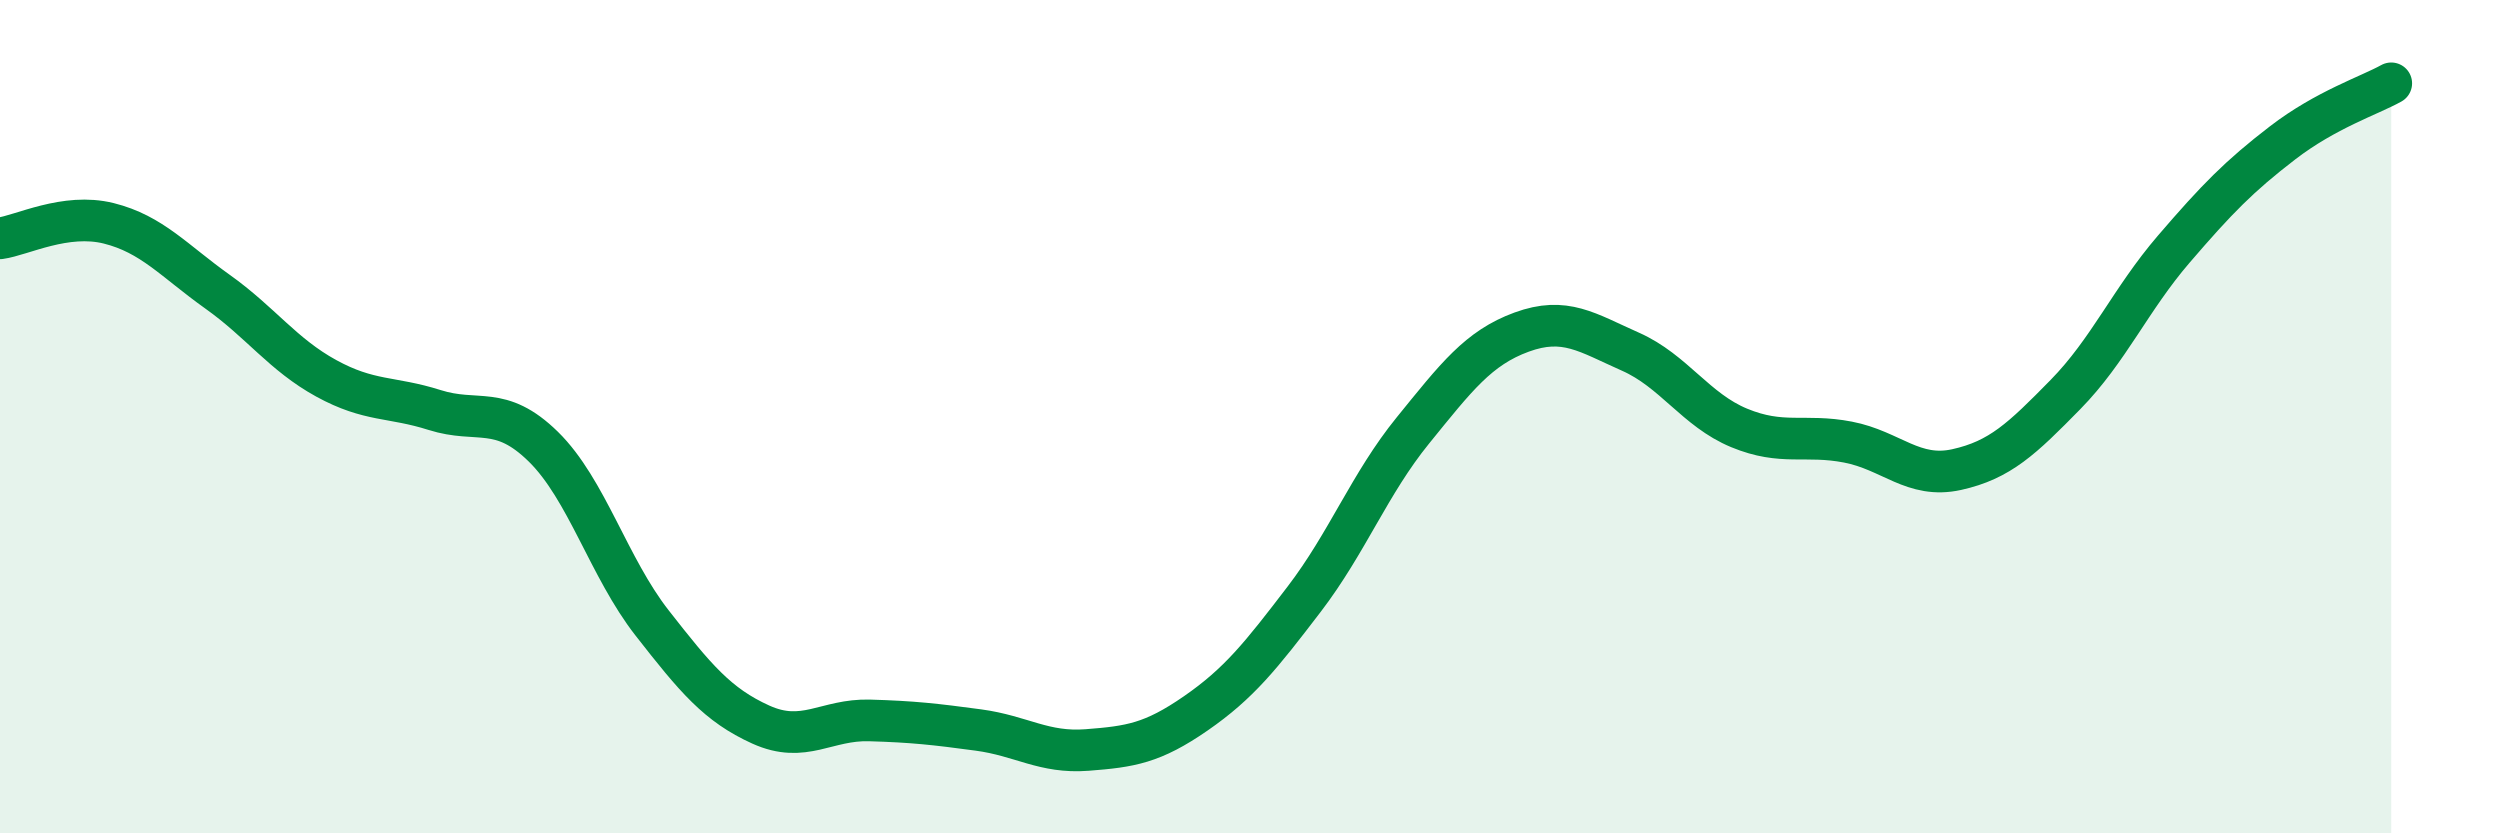
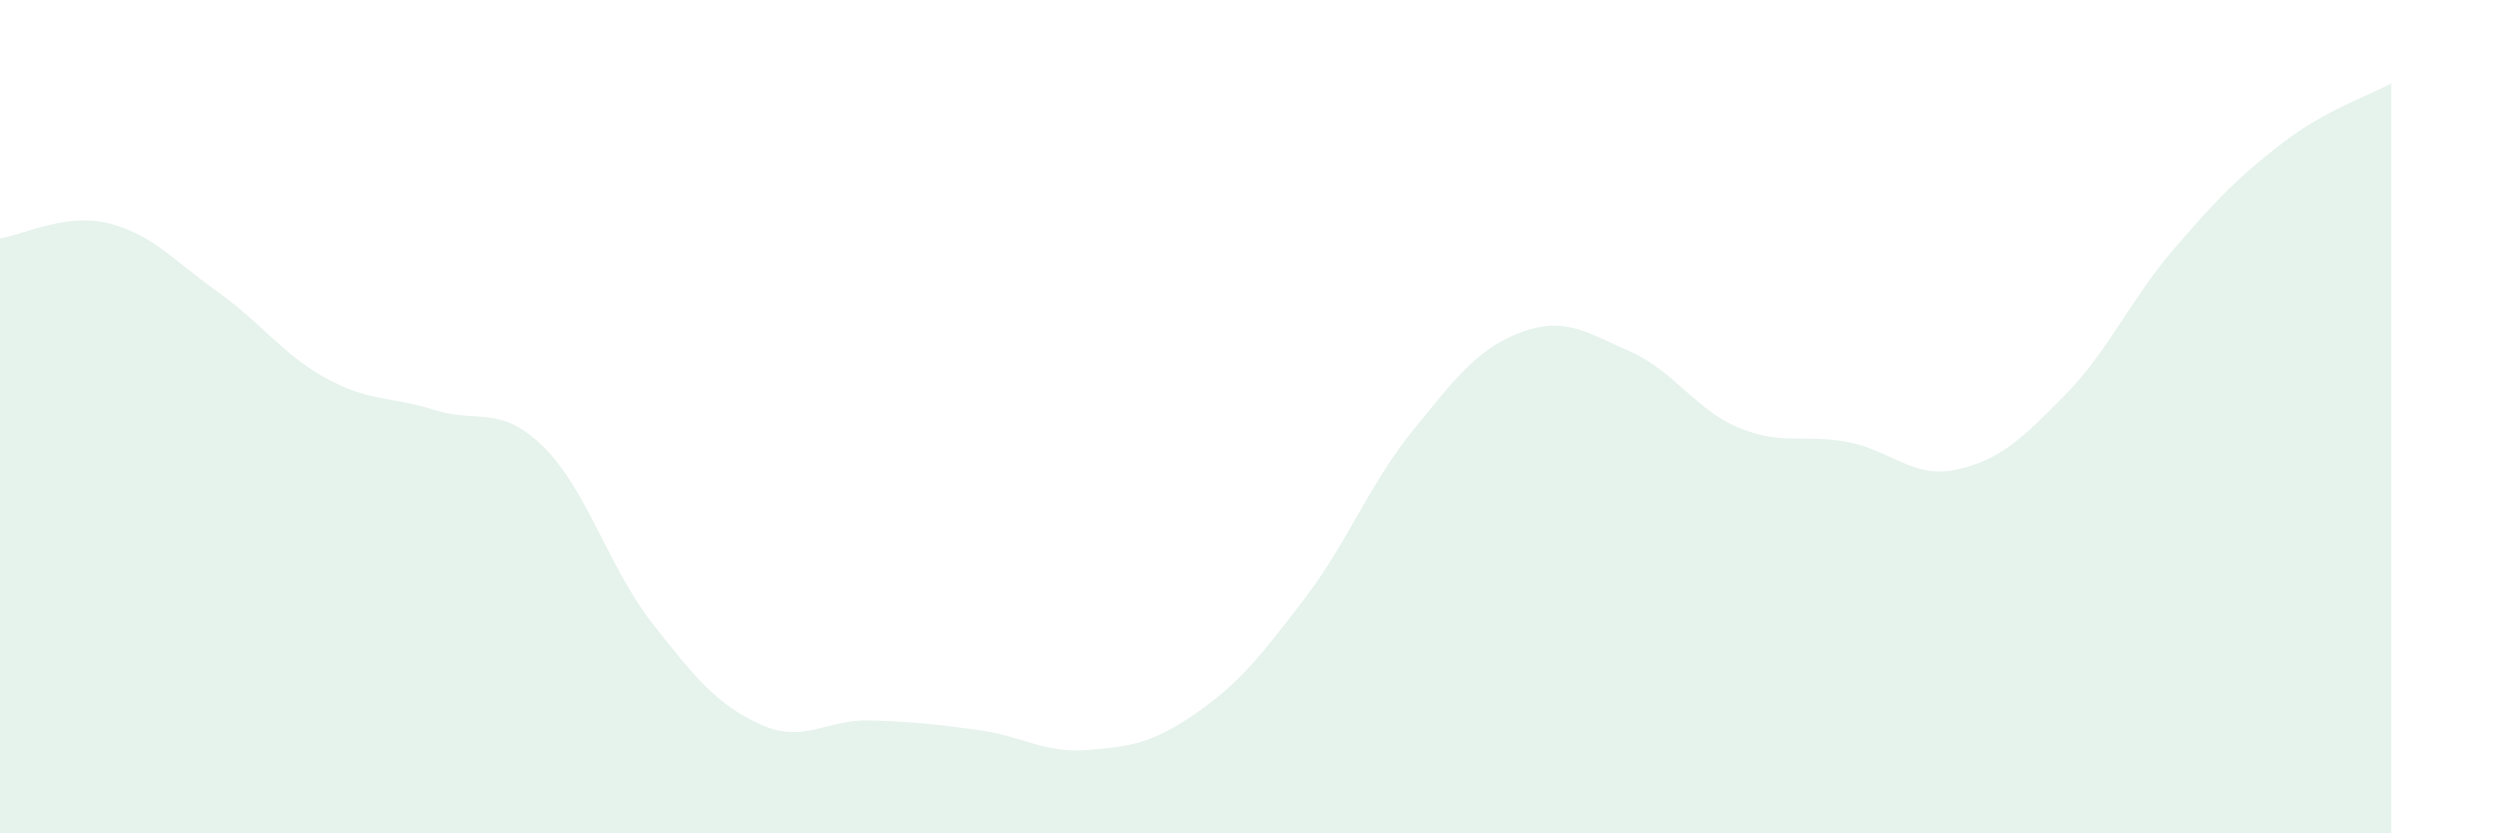
<svg xmlns="http://www.w3.org/2000/svg" width="60" height="20" viewBox="0 0 60 20">
  <path d="M 0,5.72 C 0.52,5.65 1.57,5.1 2.61,5.36 C 3.65,5.62 4.18,6.26 5.22,7 C 6.26,7.74 6.79,8.51 7.83,9.08 C 8.87,9.65 9.39,9.51 10.43,9.84 C 11.47,10.17 12,9.7 13.04,10.72 C 14.08,11.74 14.61,13.62 15.65,14.95 C 16.69,16.28 17.22,16.92 18.26,17.39 C 19.3,17.86 19.83,17.26 20.87,17.29 C 21.91,17.32 22.44,17.38 23.48,17.52 C 24.52,17.66 25.05,18.08 26.09,18 C 27.13,17.92 27.66,17.84 28.7,17.12 C 29.74,16.4 30.26,15.74 31.3,14.38 C 32.34,13.02 32.87,11.61 33.91,10.33 C 34.95,9.05 35.48,8.35 36.52,7.97 C 37.56,7.59 38.09,7.98 39.13,8.44 C 40.17,8.9 40.7,9.84 41.74,10.27 C 42.78,10.7 43.31,10.41 44.35,10.61 C 45.39,10.81 45.92,11.5 46.96,11.27 C 48,11.04 48.53,10.53 49.57,9.47 C 50.61,8.41 51.13,7.19 52.17,5.98 C 53.21,4.77 53.74,4.23 54.78,3.43 C 55.82,2.63 56.87,2.29 57.39,2L57.39 20L0 20Z" fill="#008740" opacity="0.1" stroke-linecap="round" stroke-linejoin="round" />
-   <path d="M 0,5.72 C 0.52,5.65 1.57,5.1 2.61,5.36 C 3.65,5.62 4.18,6.26 5.22,7 C 6.26,7.74 6.79,8.51 7.83,9.08 C 8.87,9.65 9.39,9.51 10.43,9.84 C 11.47,10.17 12,9.7 13.04,10.72 C 14.08,11.74 14.61,13.62 15.65,14.95 C 16.69,16.28 17.22,16.92 18.26,17.39 C 19.3,17.86 19.83,17.26 20.87,17.29 C 21.91,17.32 22.44,17.38 23.48,17.52 C 24.52,17.66 25.05,18.08 26.09,18 C 27.13,17.92 27.66,17.84 28.7,17.12 C 29.74,16.4 30.26,15.74 31.3,14.38 C 32.34,13.02 32.87,11.61 33.91,10.33 C 34.95,9.05 35.48,8.35 36.52,7.97 C 37.56,7.59 38.09,7.98 39.13,8.44 C 40.17,8.9 40.7,9.84 41.74,10.27 C 42.78,10.7 43.31,10.41 44.35,10.61 C 45.39,10.81 45.92,11.5 46.96,11.27 C 48,11.04 48.53,10.53 49.57,9.47 C 50.61,8.41 51.13,7.19 52.17,5.98 C 53.21,4.77 53.74,4.23 54.78,3.43 C 55.82,2.63 56.87,2.29 57.39,2" stroke="#008740" stroke-width="1" fill="none" stroke-linecap="round" stroke-linejoin="round" />
</svg>